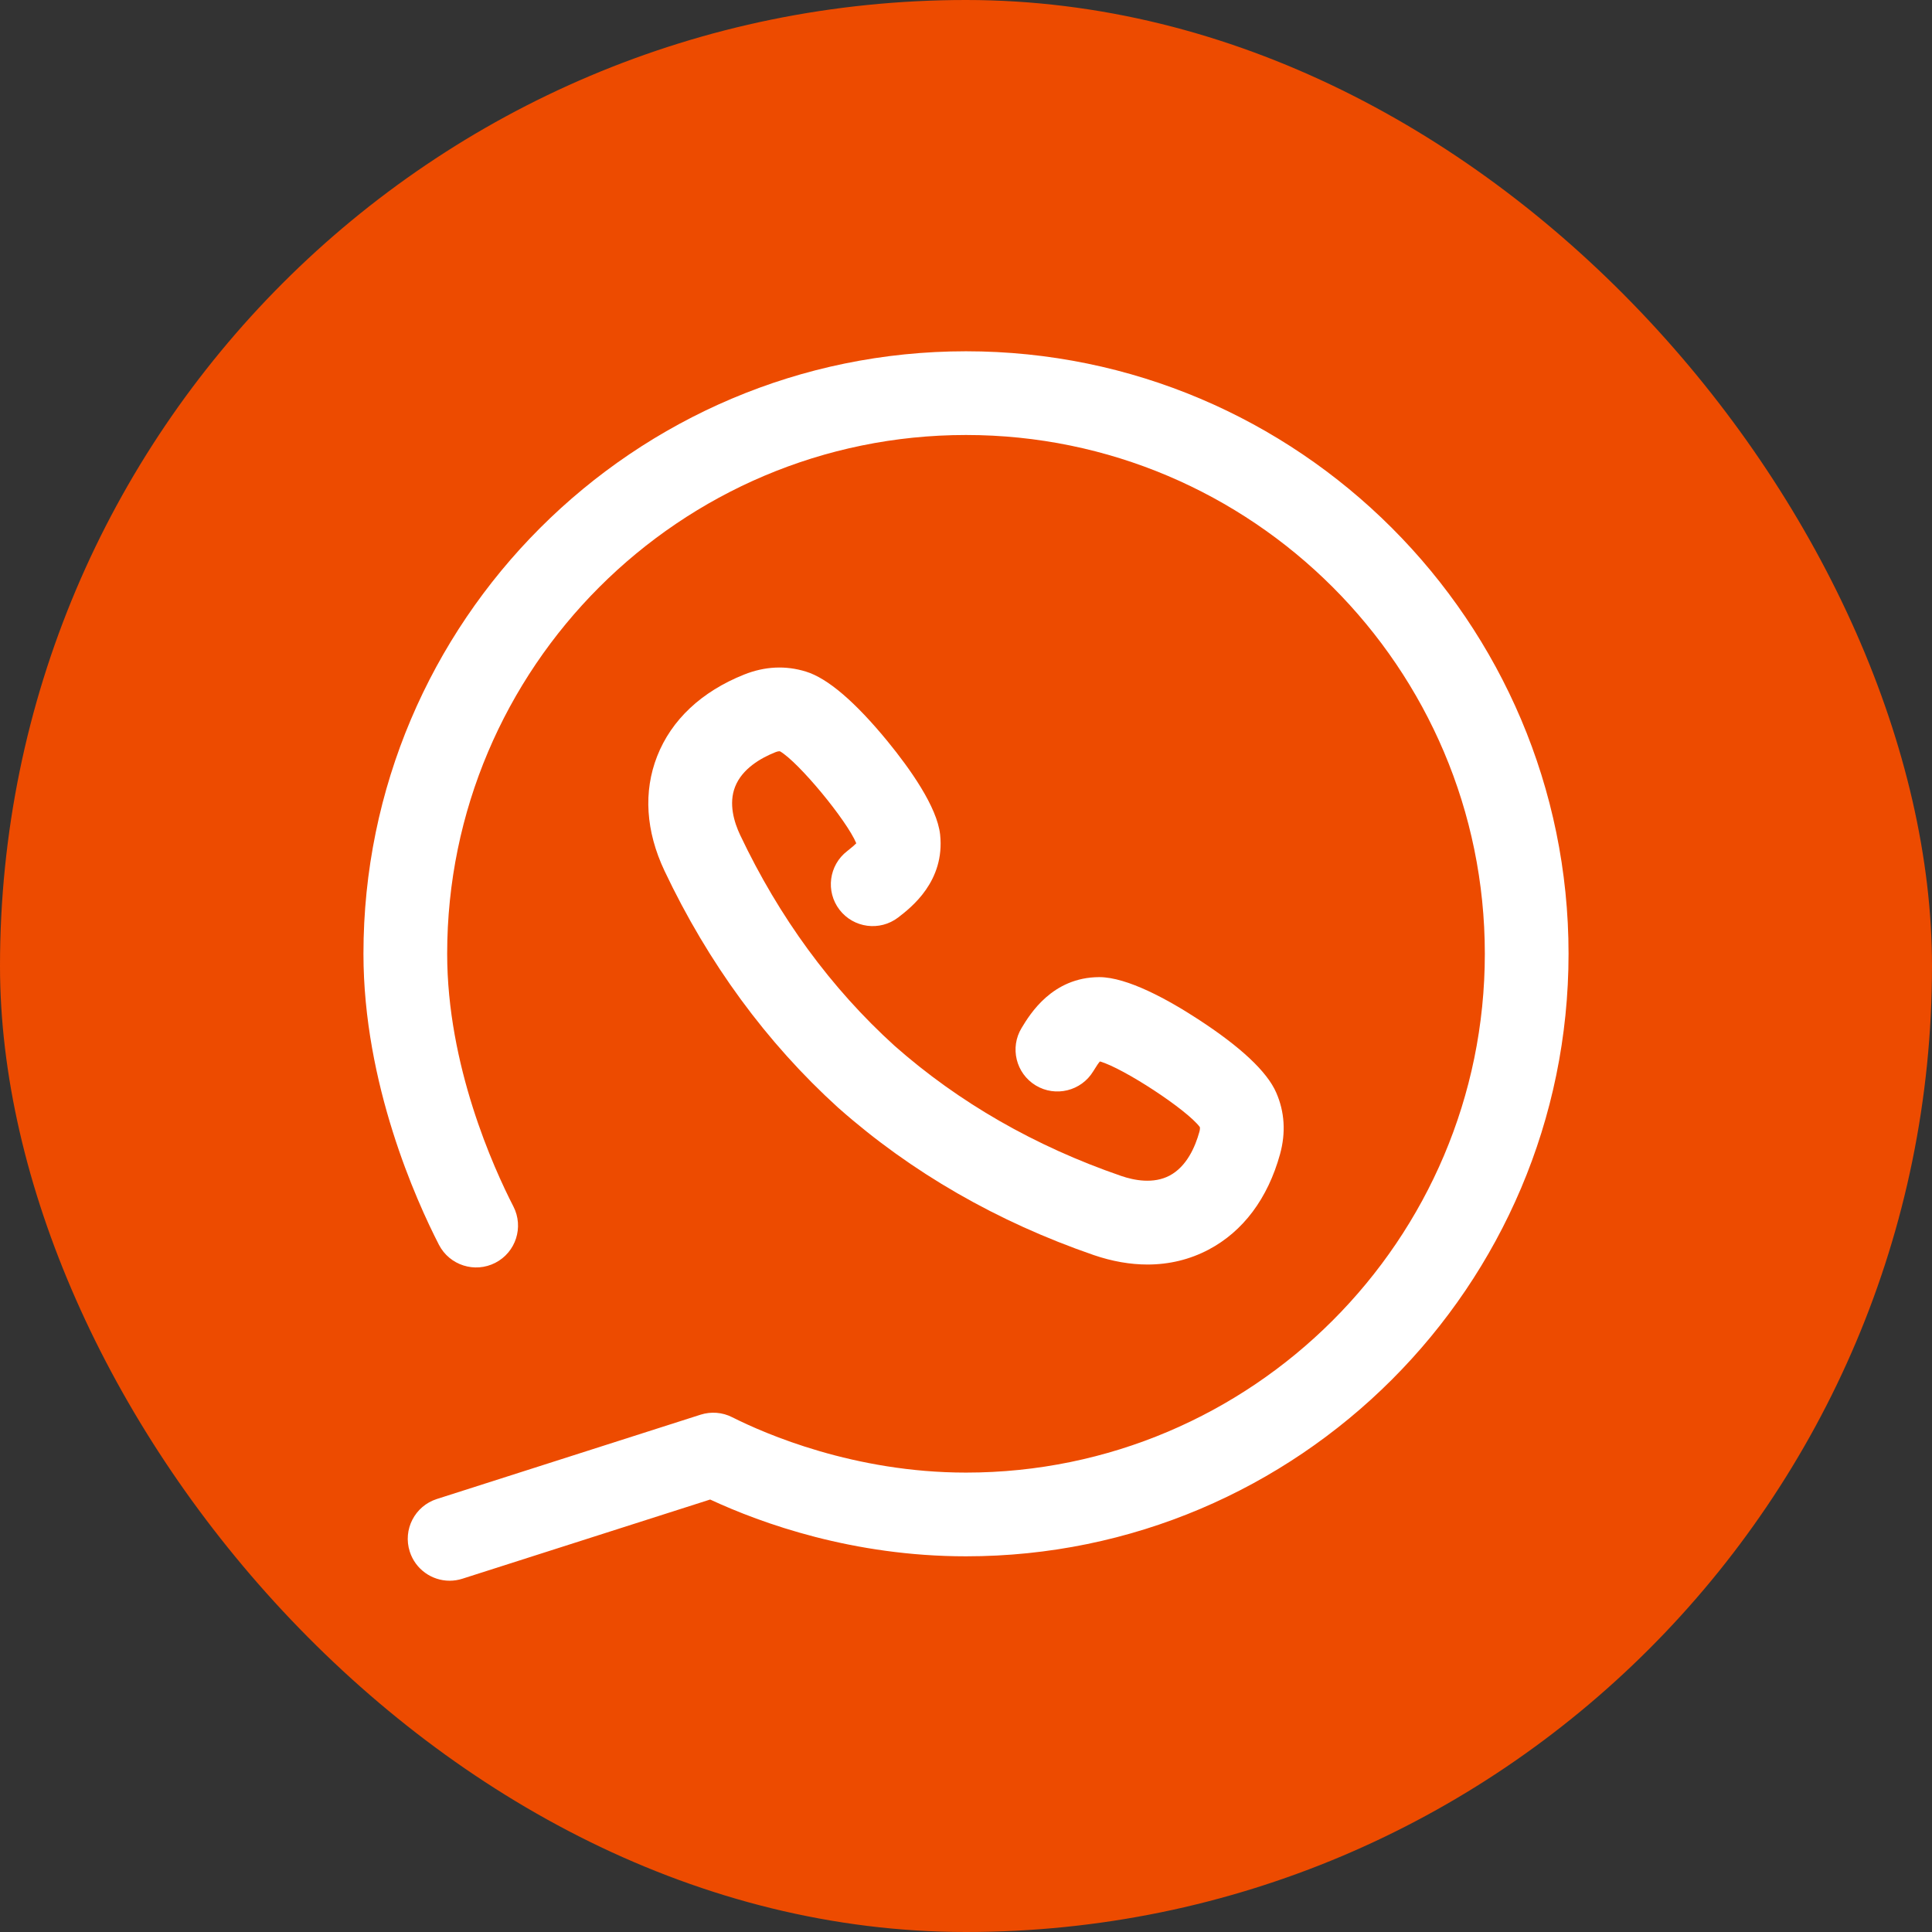
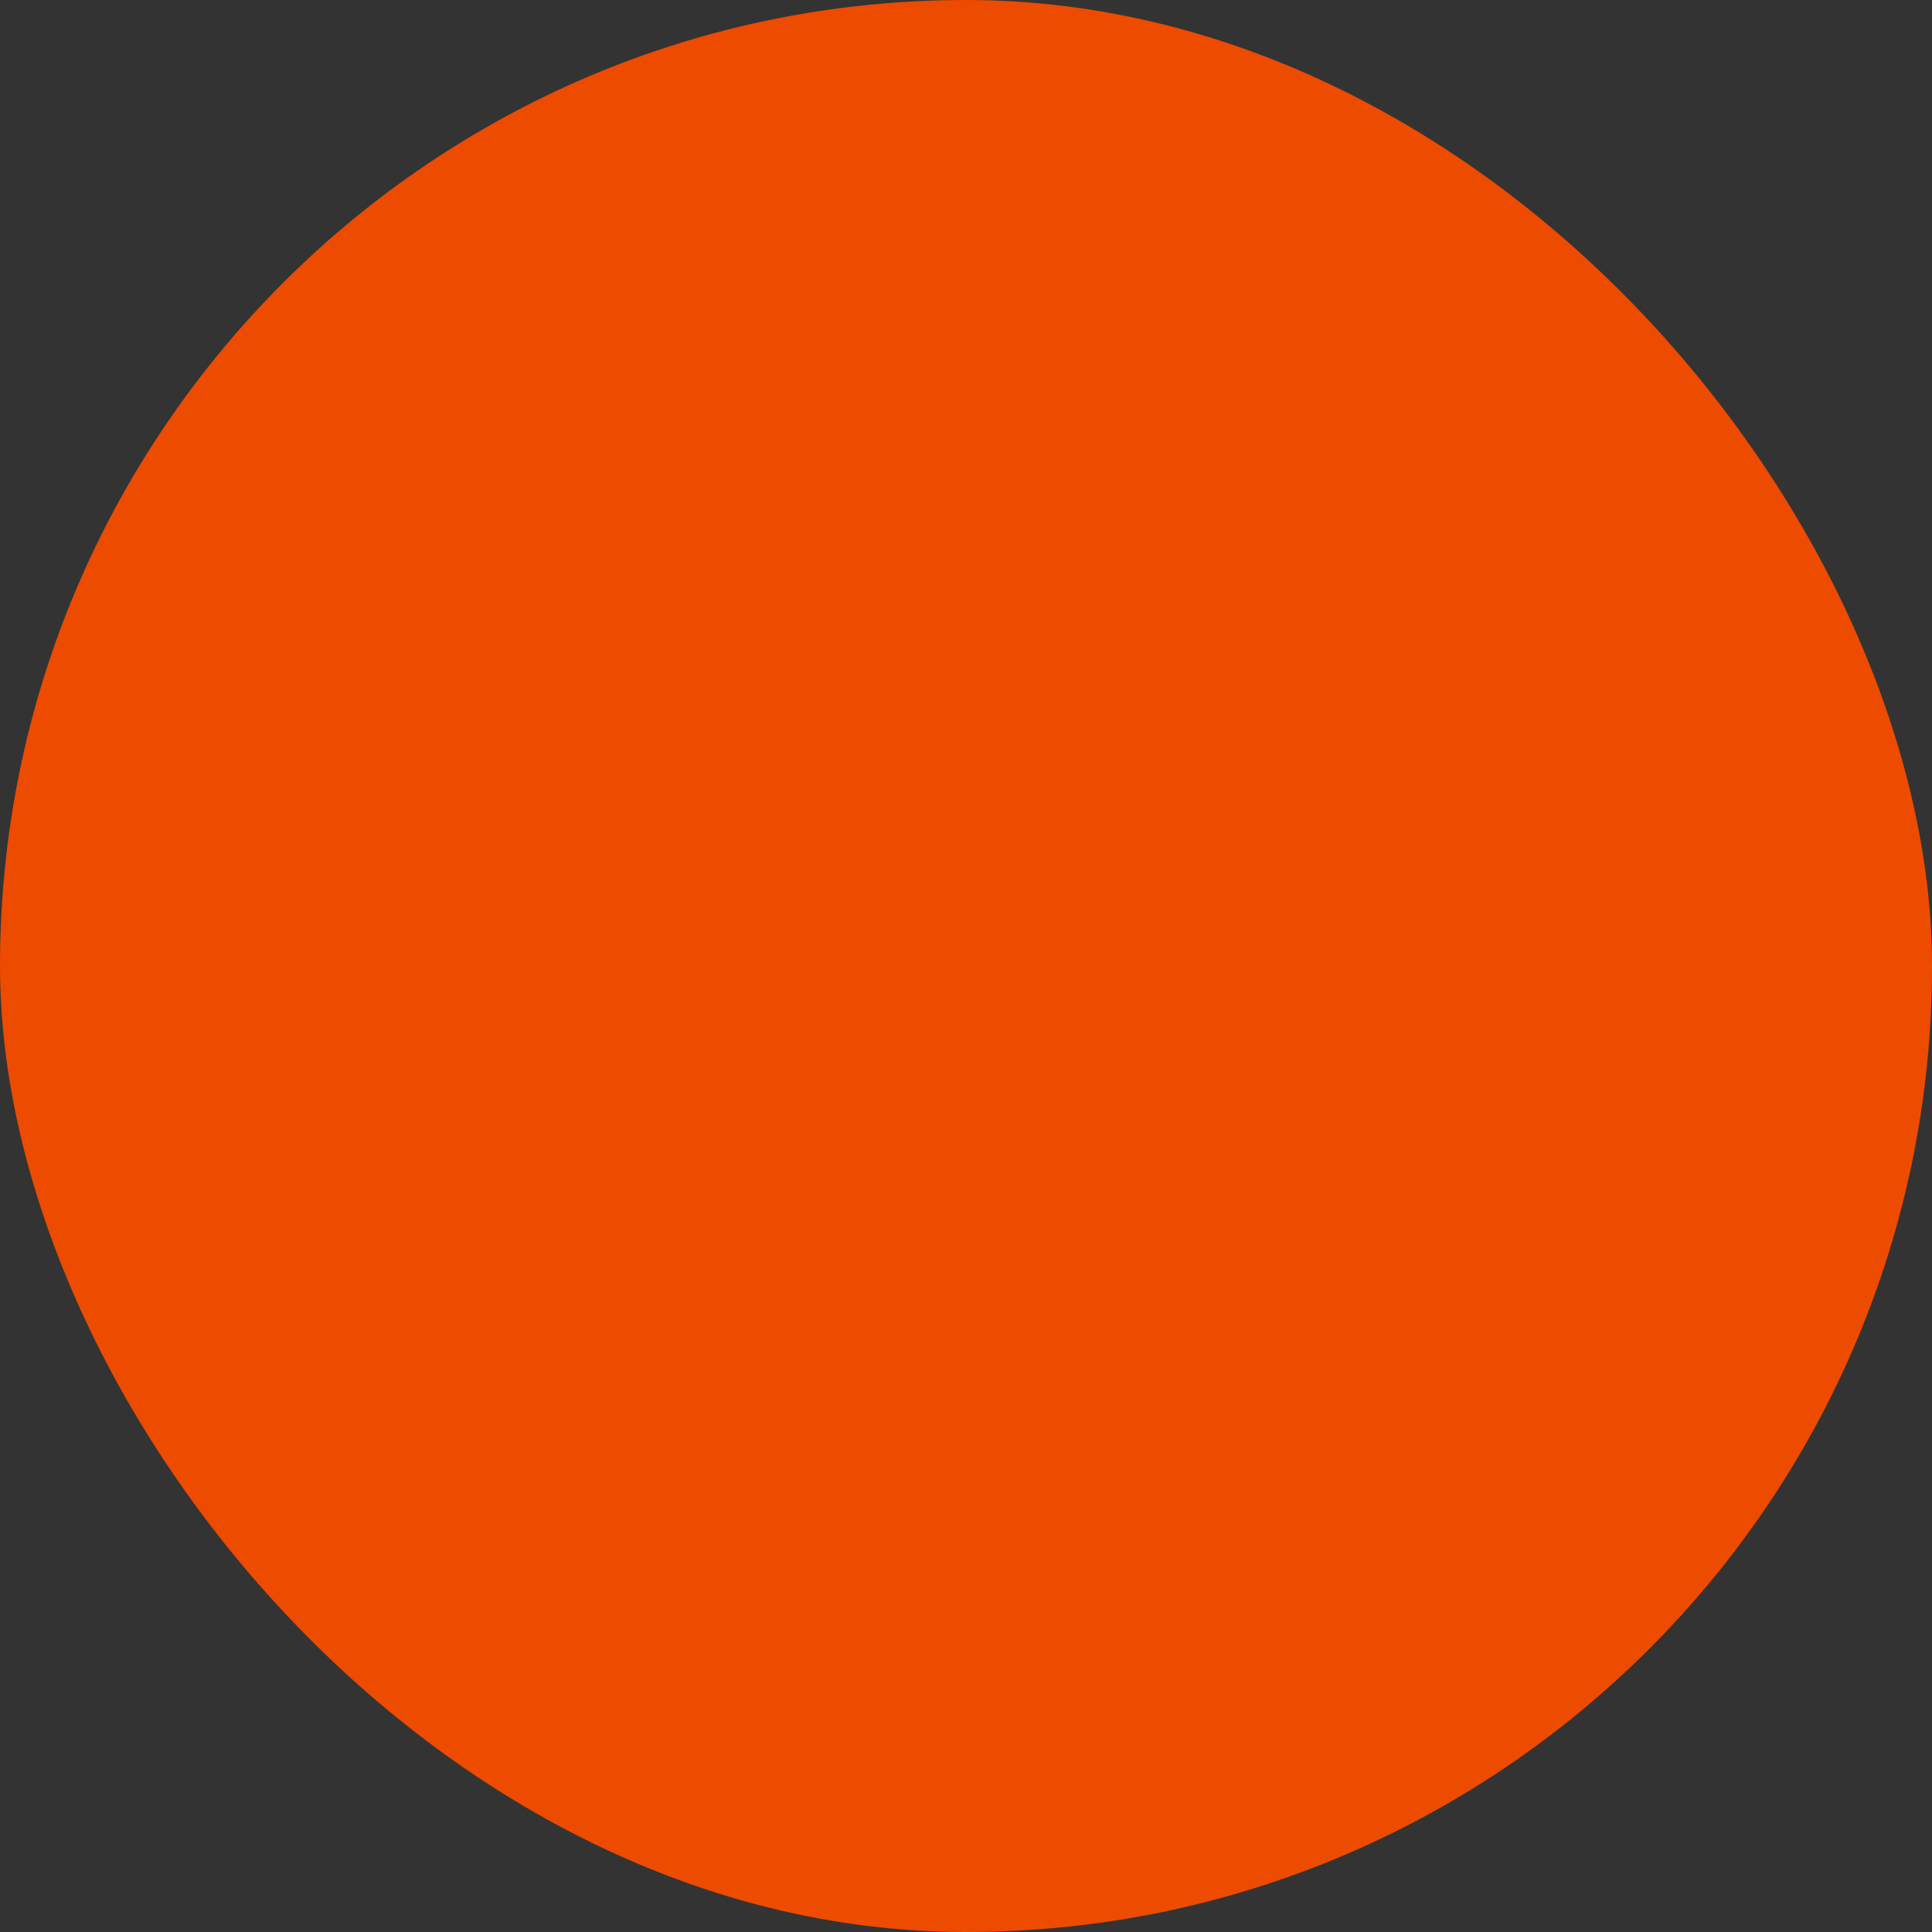
<svg xmlns="http://www.w3.org/2000/svg" width="33" height="33" viewBox="0 0 33 33" fill="none">
  <rect x="0" y="0" width="33" height="33" fill="#333333" stroke="none" />
  <rect width="33" height="33" rx="16.5" fill="#ED4B00" />
  <g clip-path="url(#clip0_6_94)">
-     <path d="M16.5 6C10.825 6 6.208 10.617 6.208 16.291C6.208 18.512 7.11 20.507 7.497 21.261C7.678 21.612 8.109 21.75 8.46 21.57C8.811 21.39 8.95 20.959 8.769 20.607C8.429 19.945 7.638 18.2 7.638 16.291C7.638 11.405 11.614 7.43 16.5 7.43C21.386 7.43 25.362 11.405 25.362 16.291C25.362 21.178 21.386 25.153 16.5 25.153C14.589 25.153 13.07 24.491 12.506 24.207C12.339 24.122 12.145 24.107 11.966 24.164L7.462 25.604C7.086 25.724 6.878 26.126 6.999 26.502C7.096 26.806 7.377 27 7.68 27C7.752 27 7.825 26.989 7.897 26.966L12.13 25.613C13.015 26.024 14.574 26.583 16.5 26.583C22.175 26.583 26.792 21.966 26.792 16.291C26.792 10.617 22.175 6 16.5 6Z" fill="white" />
-     <path d="M14.471 14.537C14.158 14.777 14.099 15.226 14.339 15.539C14.58 15.852 15.028 15.911 15.342 15.671C15.561 15.502 16.143 15.055 16.058 14.255C16.006 13.78 15.541 13.128 15.162 12.664C14.606 11.986 14.135 11.584 13.765 11.471C13.419 11.364 13.064 11.381 12.71 11.522C11.982 11.813 11.469 12.295 11.225 12.916C10.987 13.521 11.03 14.197 11.35 14.874C12.096 16.449 13.093 17.809 14.314 18.918C14.319 18.922 14.324 18.926 14.329 18.931C15.567 20.025 17.032 20.869 18.683 21.438C18.997 21.545 19.304 21.599 19.6 21.599C19.971 21.599 20.323 21.514 20.643 21.345C21.233 21.034 21.655 20.471 21.864 19.714C21.965 19.347 21.943 18.992 21.799 18.663C21.644 18.306 21.193 17.882 20.458 17.405C19.956 17.078 19.256 16.69 18.776 16.69C18.776 16.69 18.775 16.69 18.775 16.69C17.974 16.693 17.593 17.321 17.45 17.558C17.245 17.895 17.353 18.335 17.691 18.54C18.029 18.744 18.468 18.636 18.673 18.299C18.73 18.205 18.765 18.155 18.788 18.13C19.192 18.247 20.272 18.953 20.494 19.251C20.497 19.267 20.498 19.291 20.486 19.334C20.415 19.589 20.27 19.926 19.976 20.081C19.701 20.225 19.374 20.163 19.148 20.085C17.679 19.579 16.378 18.832 15.283 17.866C15.283 17.866 15.282 17.865 15.282 17.865C14.197 16.882 13.309 15.67 12.642 14.262C12.54 14.046 12.442 13.728 12.556 13.439C12.677 13.13 12.995 12.948 13.24 12.85C13.282 12.833 13.306 12.831 13.323 12.833C13.644 13.02 14.465 14.015 14.626 14.404C14.602 14.429 14.557 14.47 14.471 14.537Z" fill="white" />
+     <path d="M16.5 6C10.825 6 6.208 10.617 6.208 16.291C6.208 18.512 7.11 20.507 7.497 21.261C7.678 21.612 8.109 21.75 8.46 21.57C8.811 21.39 8.95 20.959 8.769 20.607C8.429 19.945 7.638 18.2 7.638 16.291C7.638 11.405 11.614 7.43 16.5 7.43C21.386 7.43 25.362 11.405 25.362 16.291C25.362 21.178 21.386 25.153 16.5 25.153C14.589 25.153 13.07 24.491 12.506 24.207C12.339 24.122 12.145 24.107 11.966 24.164L7.462 25.604C7.086 25.724 6.878 26.126 6.999 26.502C7.096 26.806 7.377 27 7.68 27C7.752 27 7.825 26.989 7.897 26.966L12.13 25.613C13.015 26.024 14.574 26.583 16.5 26.583C22.175 26.583 26.792 21.966 26.792 16.291C26.792 10.617 22.175 6 16.5 6" fill="white" />
  </g>
  <defs>
    <clipPath id="clip0_6_94">
-       <rect width="21" height="21" fill="white" transform="translate(6 6)" />
-     </clipPath>
+       </clipPath>
  </defs>
</svg>